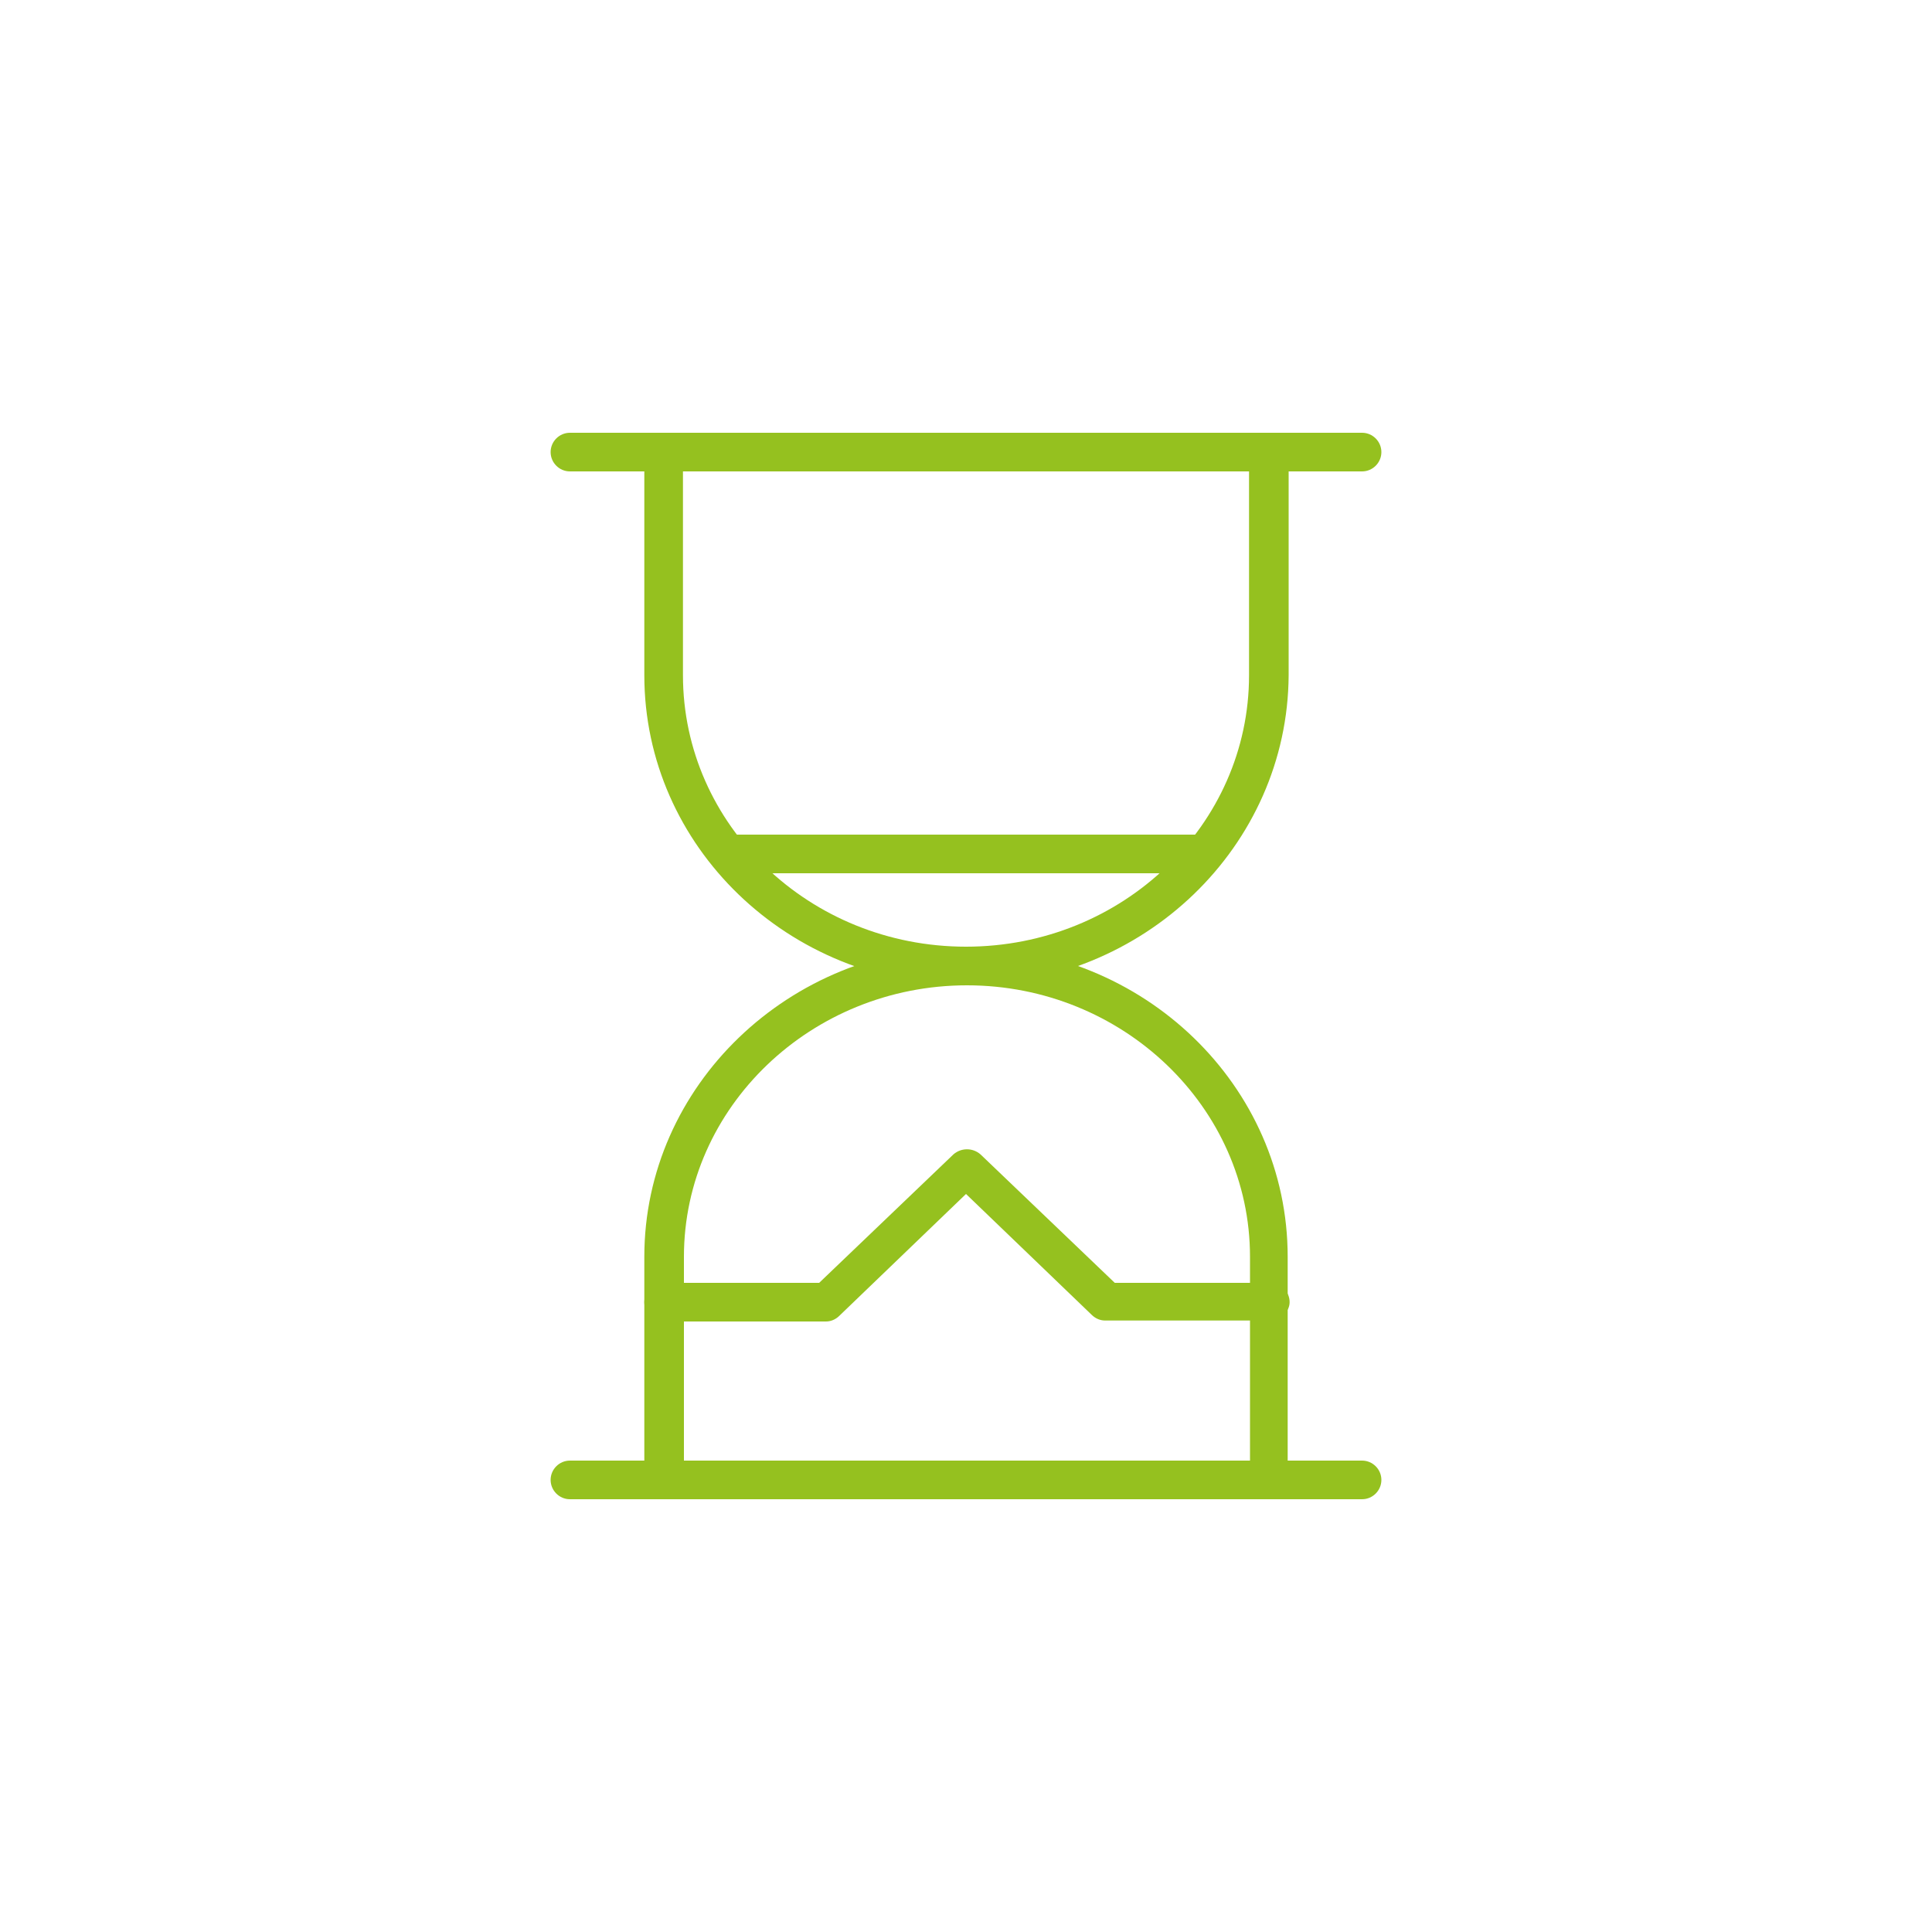
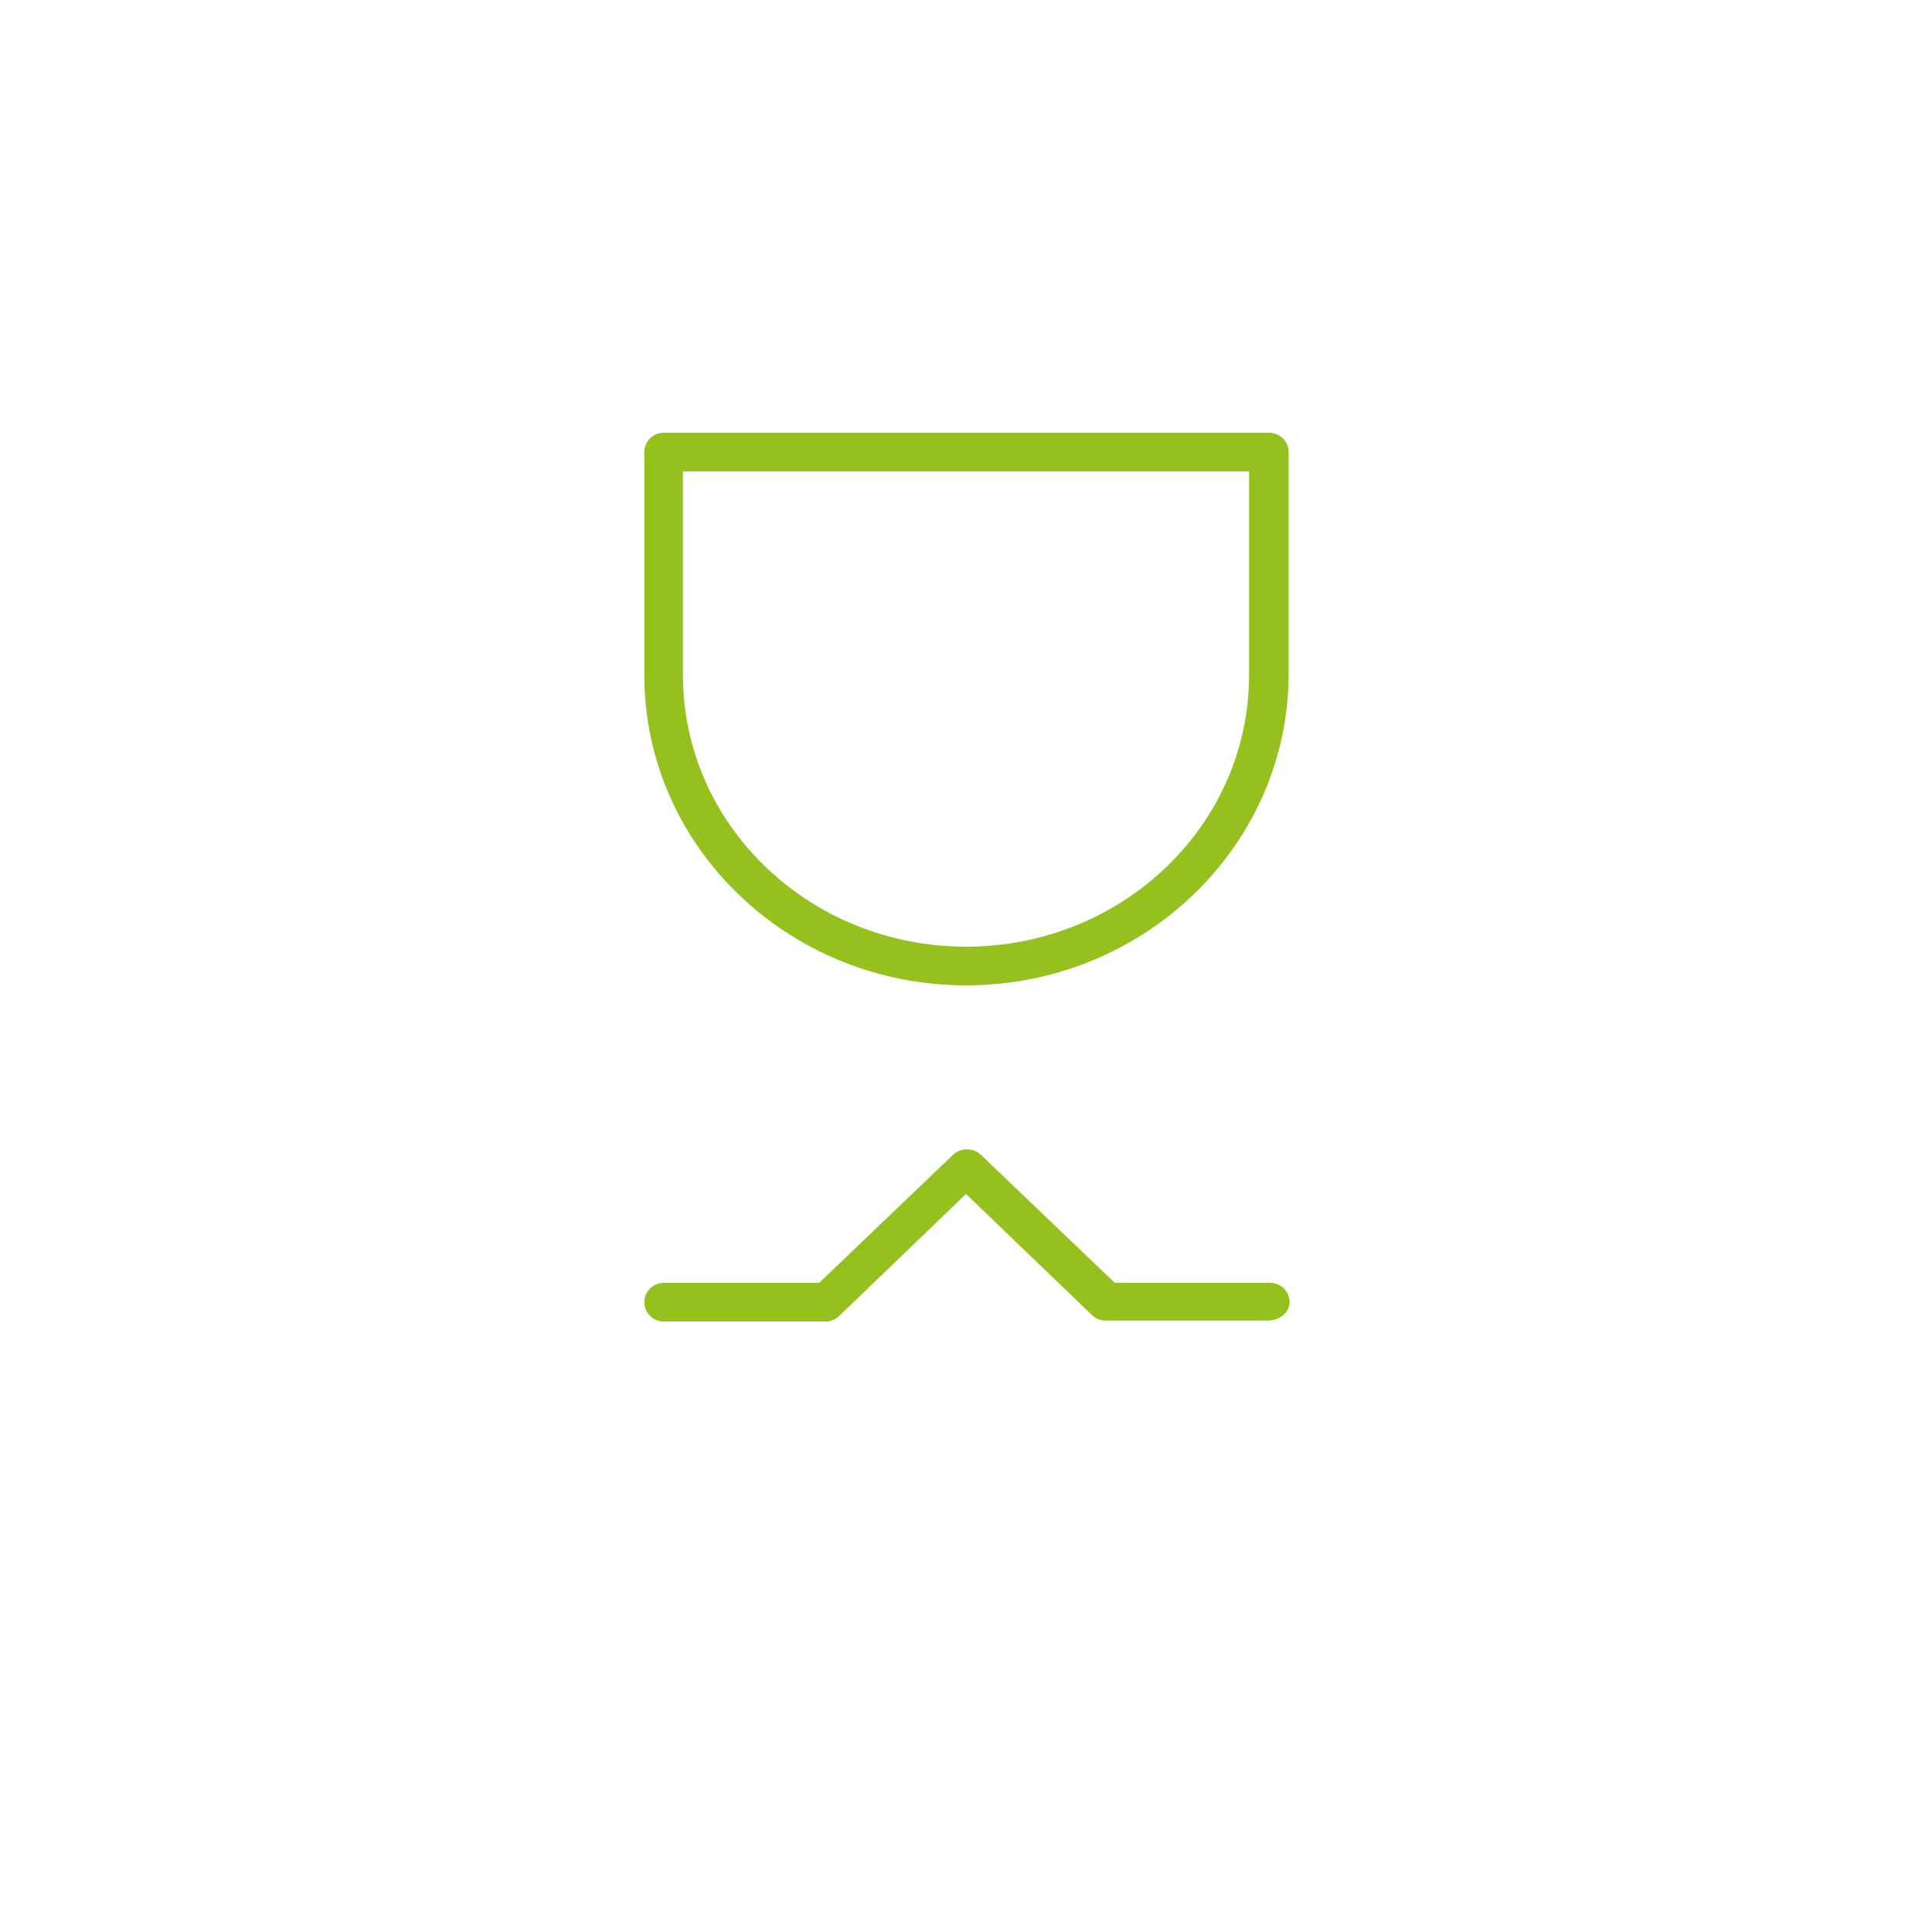
<svg xmlns="http://www.w3.org/2000/svg" version="1.1" id="Ebene_1" x="0px" y="0px" viewBox="0 0 200 200" style="enable-background:new 0 0 200 200;" xml:space="preserve">
  <style type="text/css">
	.st0{fill:#95C11F;}
</style>
  <g id="Interface-Essential__x2F__Time__x2F__hourglass">
    <g id="Group_232">
      <g id="hourglass">
        <path class="st0" d="M100,102c-18.4,0-33.3-14.4-33.3-32.1V46.8c0-1.1,0.9-2,2-2h62.7c1.1,0,2,0.9,2,2v23.1     C133.3,87.6,118.4,102,100,102z M70.7,48.8v21.1C70.7,85.4,83.8,98,100,98s29.3-12.6,29.3-28.1V48.8H70.7z" />
-         <path class="st0" d="M131.3,155.2H68.7c-1.1,0-2-0.9-2-2v-23.1c0-17.7,15-32.1,33.3-32.1c18.4,0,33.3,14.4,33.3,32.1v23.1     C133.3,154.3,132.4,155.2,131.3,155.2z M70.7,151.2h58.7v-21.1c0-15.5-13.2-28.1-29.3-28.1s-29.3,12.6-29.3,28.1V151.2z" />
-         <path class="st0" d="M141,48.8H59c-1.1,0-2-0.9-2-2s0.9-2,2-2h82c1.1,0,2,0.9,2,2S142.1,48.8,141,48.8z" />
-         <path class="st0" d="M141,155.2H59c-1.1,0-2-0.9-2-2s0.9-2,2-2h82c1.1,0,2,0.9,2,2S142.1,155.2,141,155.2z" />
        <path class="st0" d="M131.3,136.7h-16.9c-0.5,0-1-0.2-1.4-0.6L100,123.6l-13.1,12.6c-0.4,0.4-0.9,0.6-1.4,0.6H68.7     c-1.1,0-2-0.9-2-2s0.9-2,2-2h16.1l13.9-13.3c0.8-0.7,2-0.7,2.8,0l13.9,13.3h16.1c1.1,0,2,0.9,2,2S132.4,136.7,131.3,136.7z" />
-         <path class="st0" d="M124.6,90.4H75.4c-1.1,0-2-0.9-2-2s0.9-2,2-2h49.2c1.1,0,2,0.9,2,2S125.7,90.4,124.6,90.4z" />
      </g>
    </g>
  </g>
</svg>